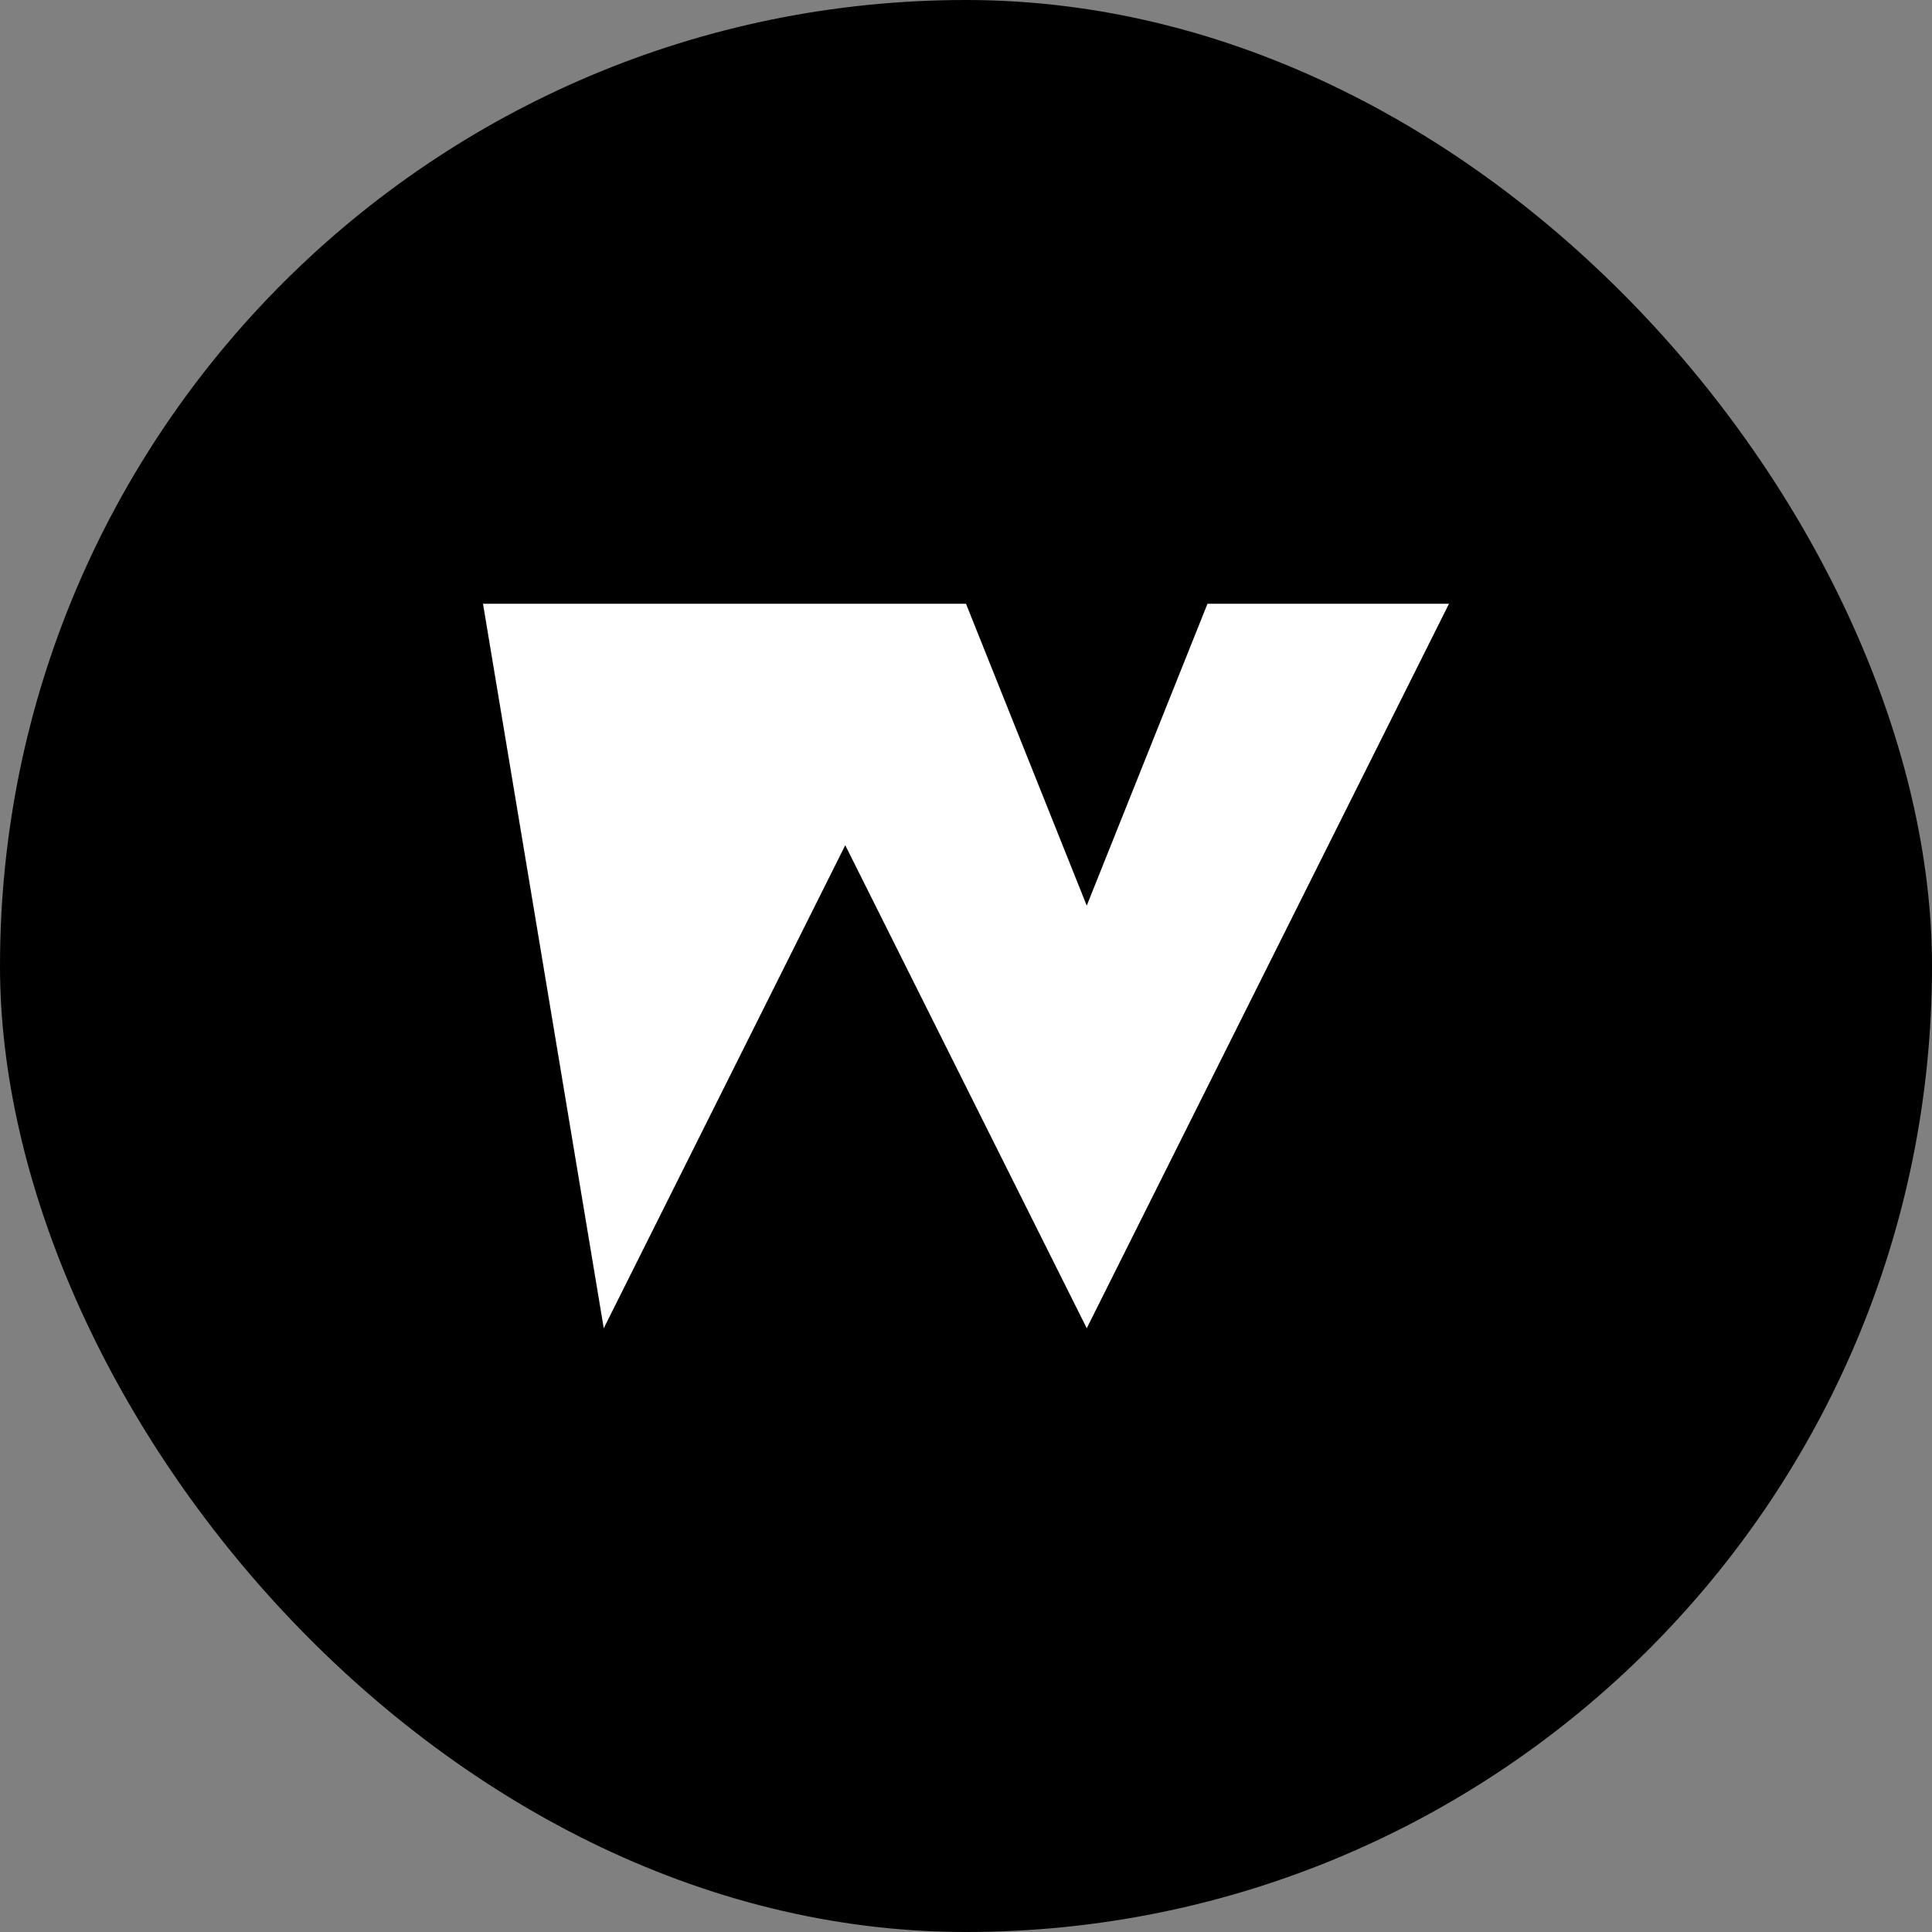
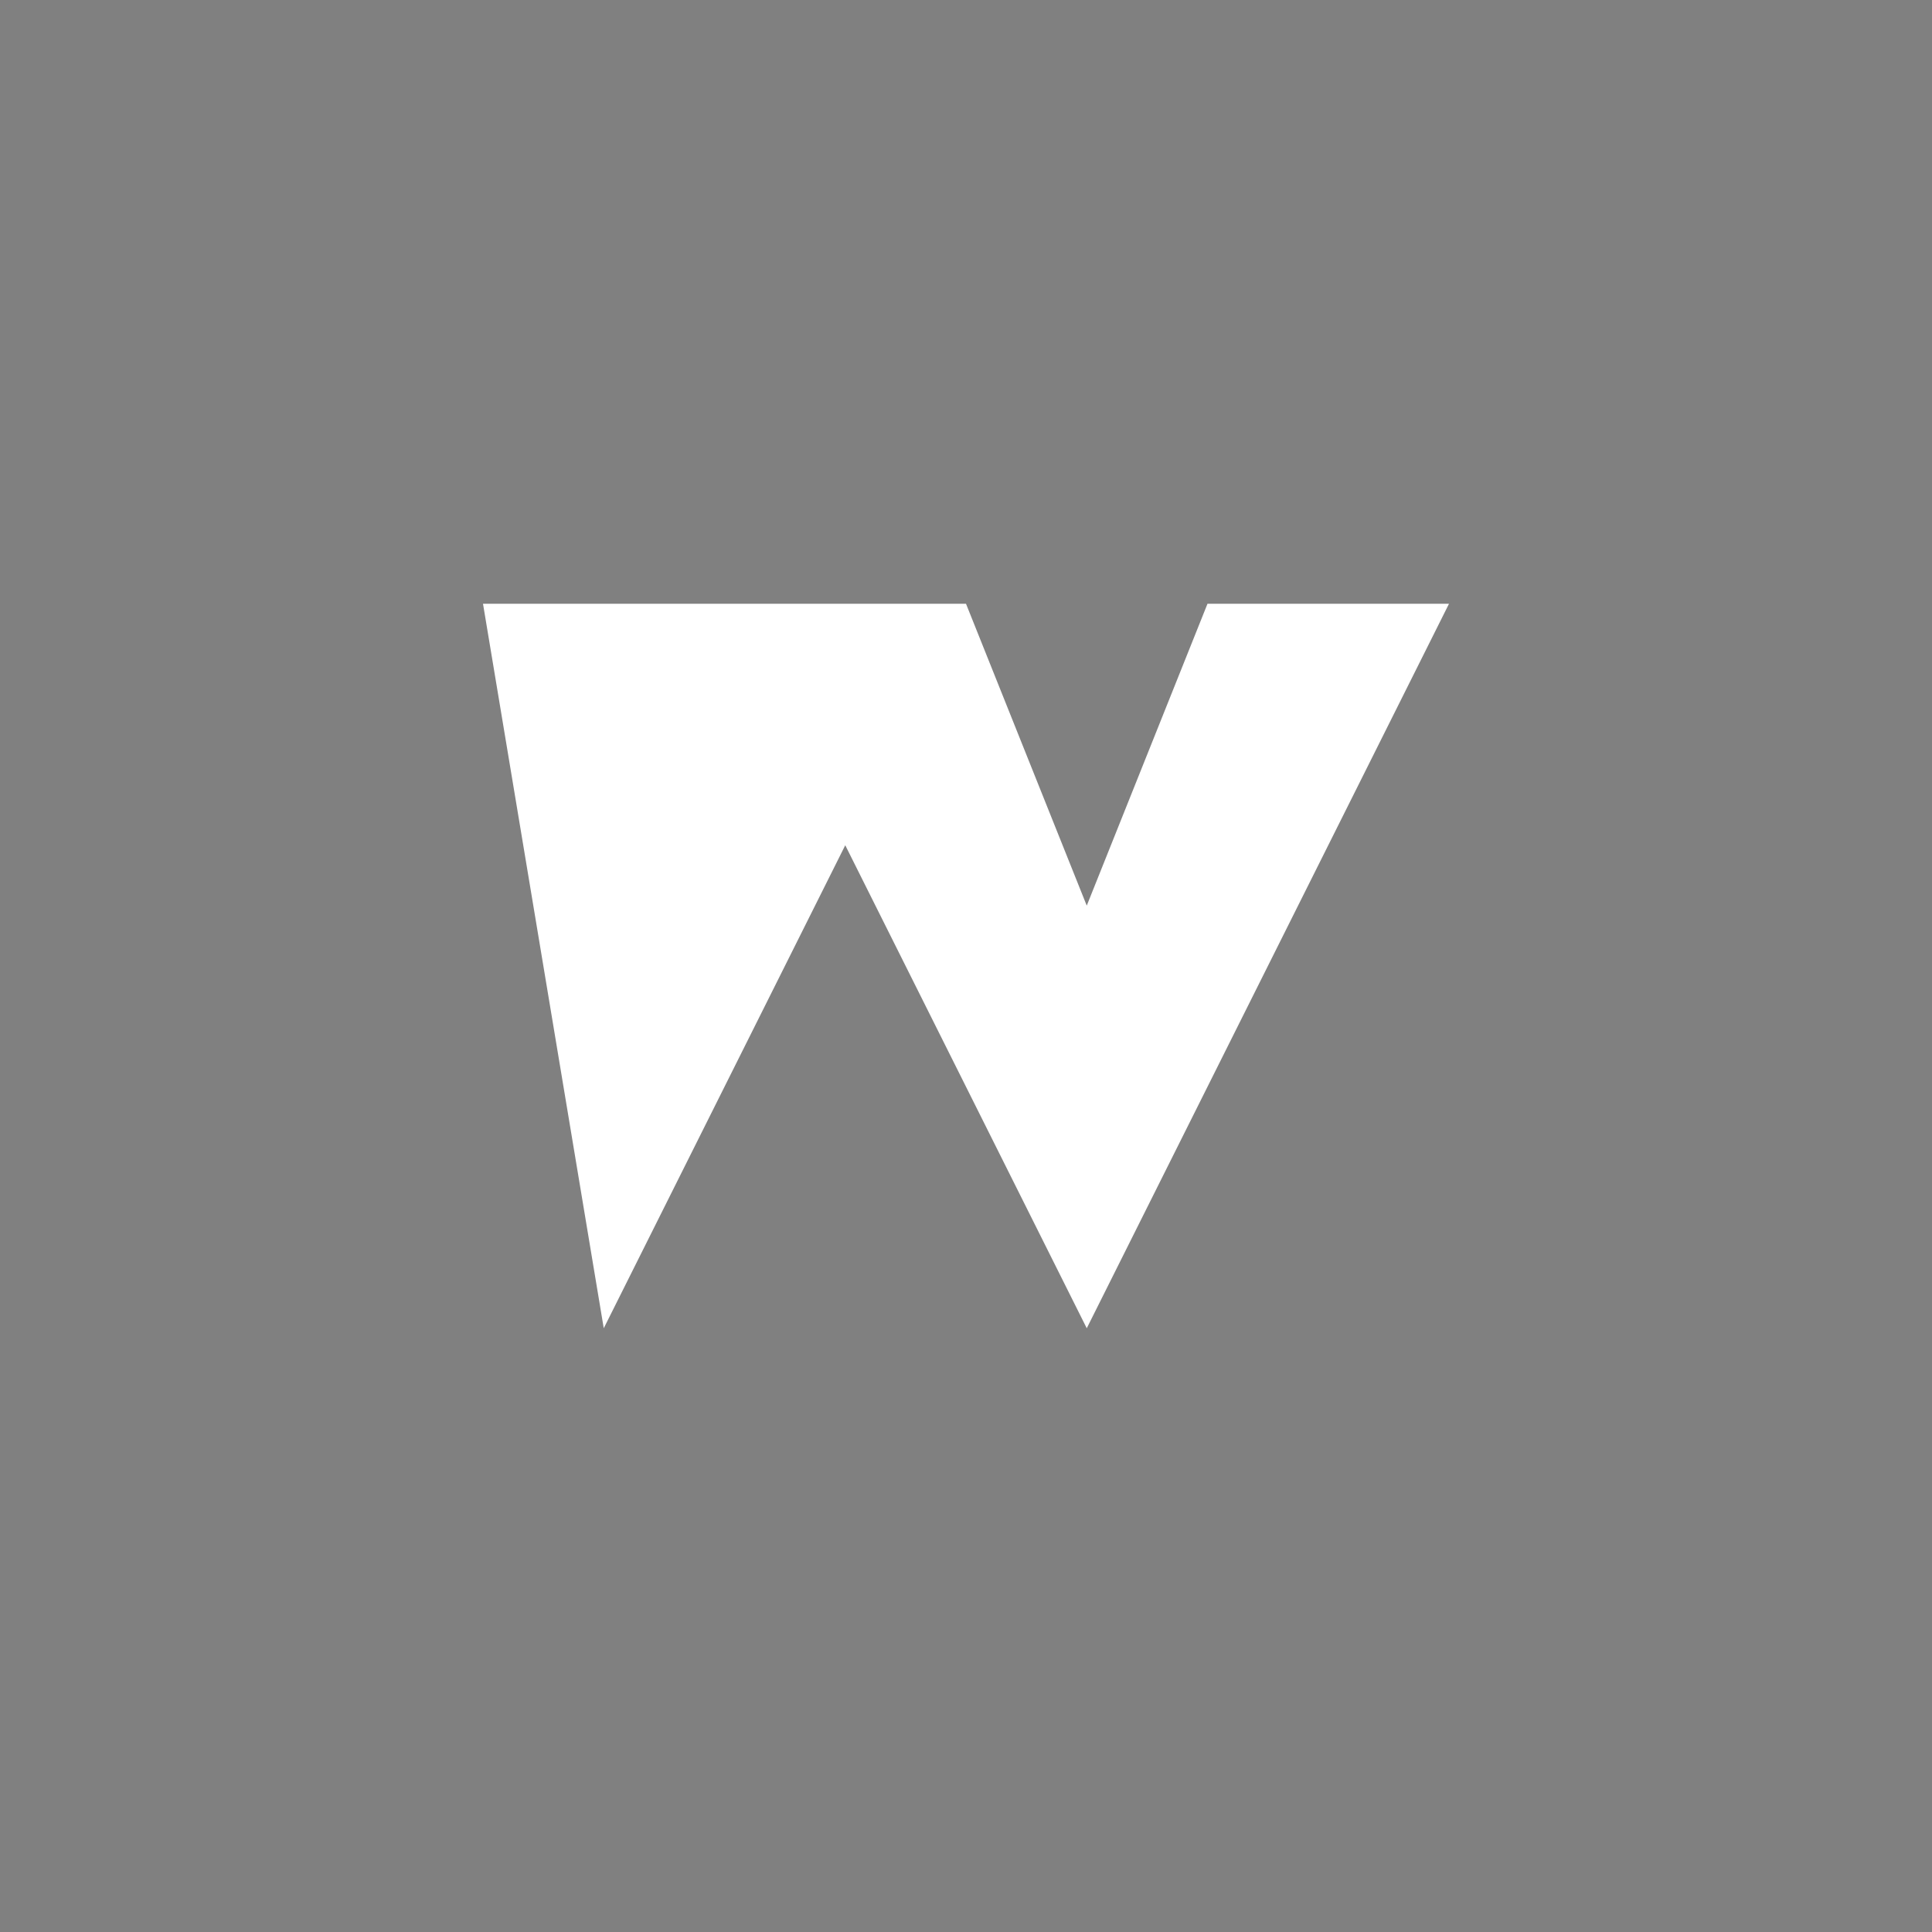
<svg xmlns="http://www.w3.org/2000/svg" viewBox="0 0 32 32" width="32" height="32">
  <rect x="0" y="0" width="32" height="32" fill="#808080" stroke="none" />
-   <rect width="32" height="32" rx="16" fill="#000000" />
  <path d="M10 22l4-8 4 8 6-12h-4l-2 5-2-5H8l2 12z" fill="#FFFFFF" />
</svg>